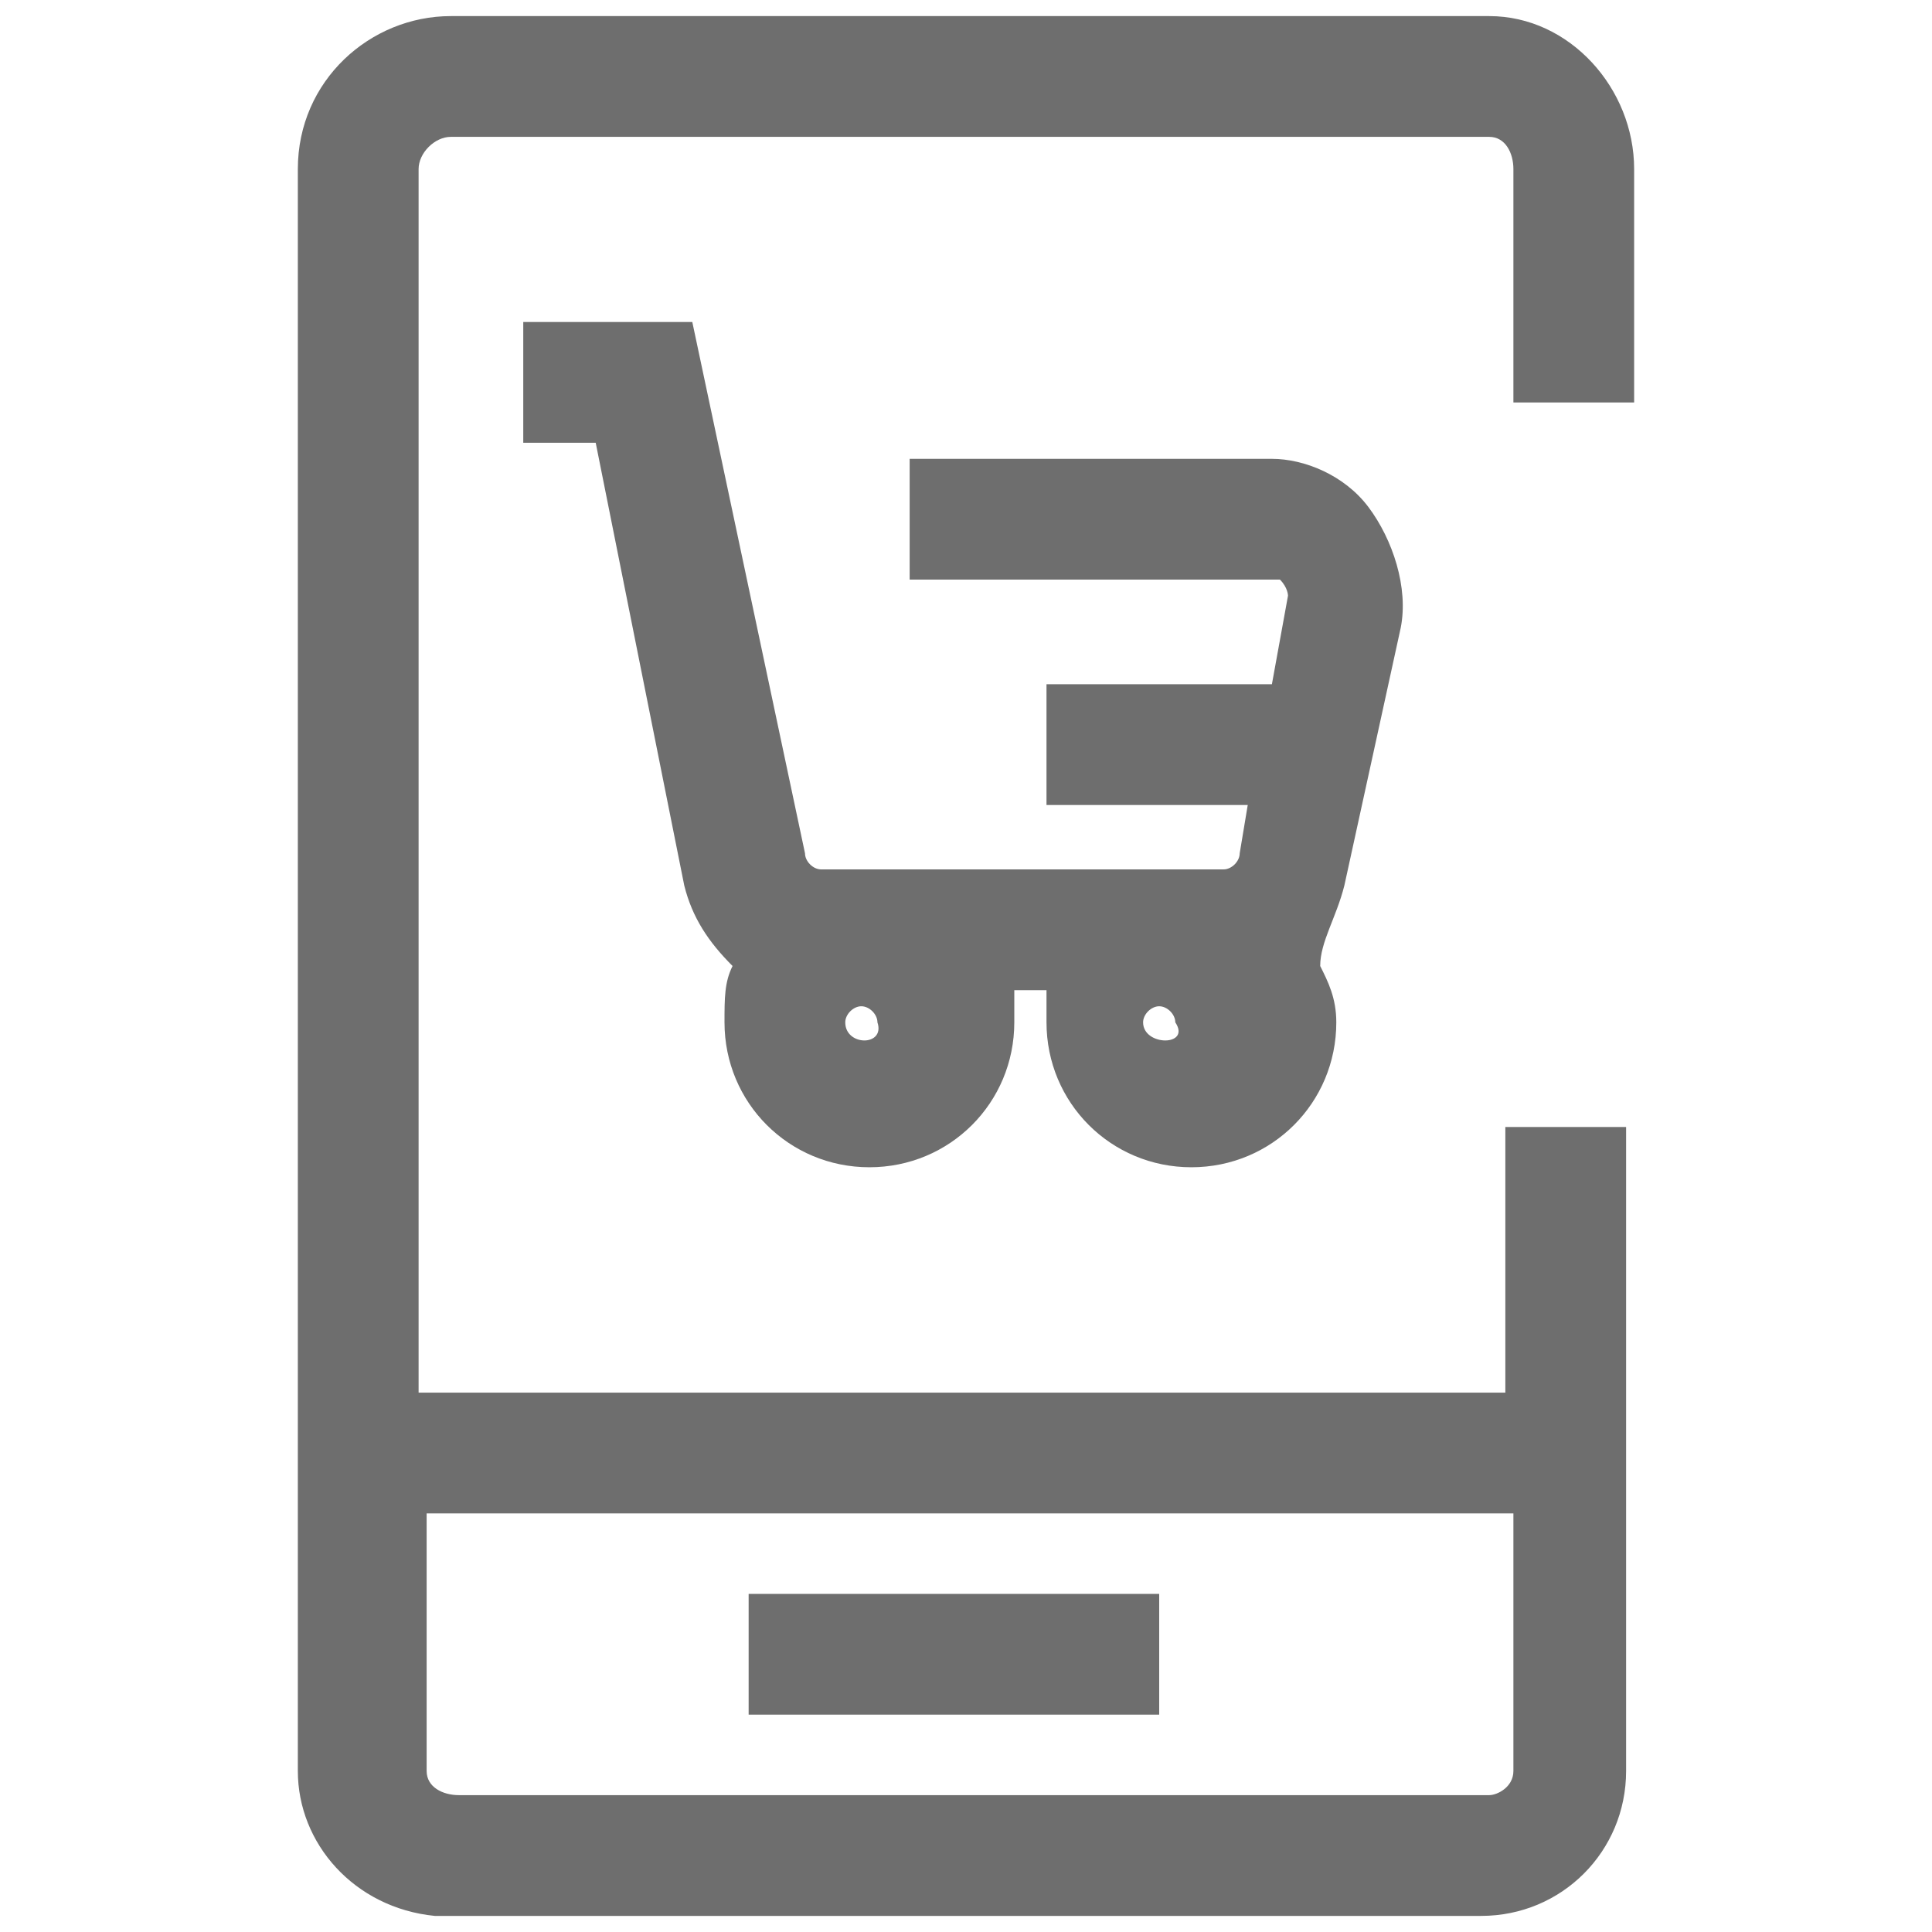
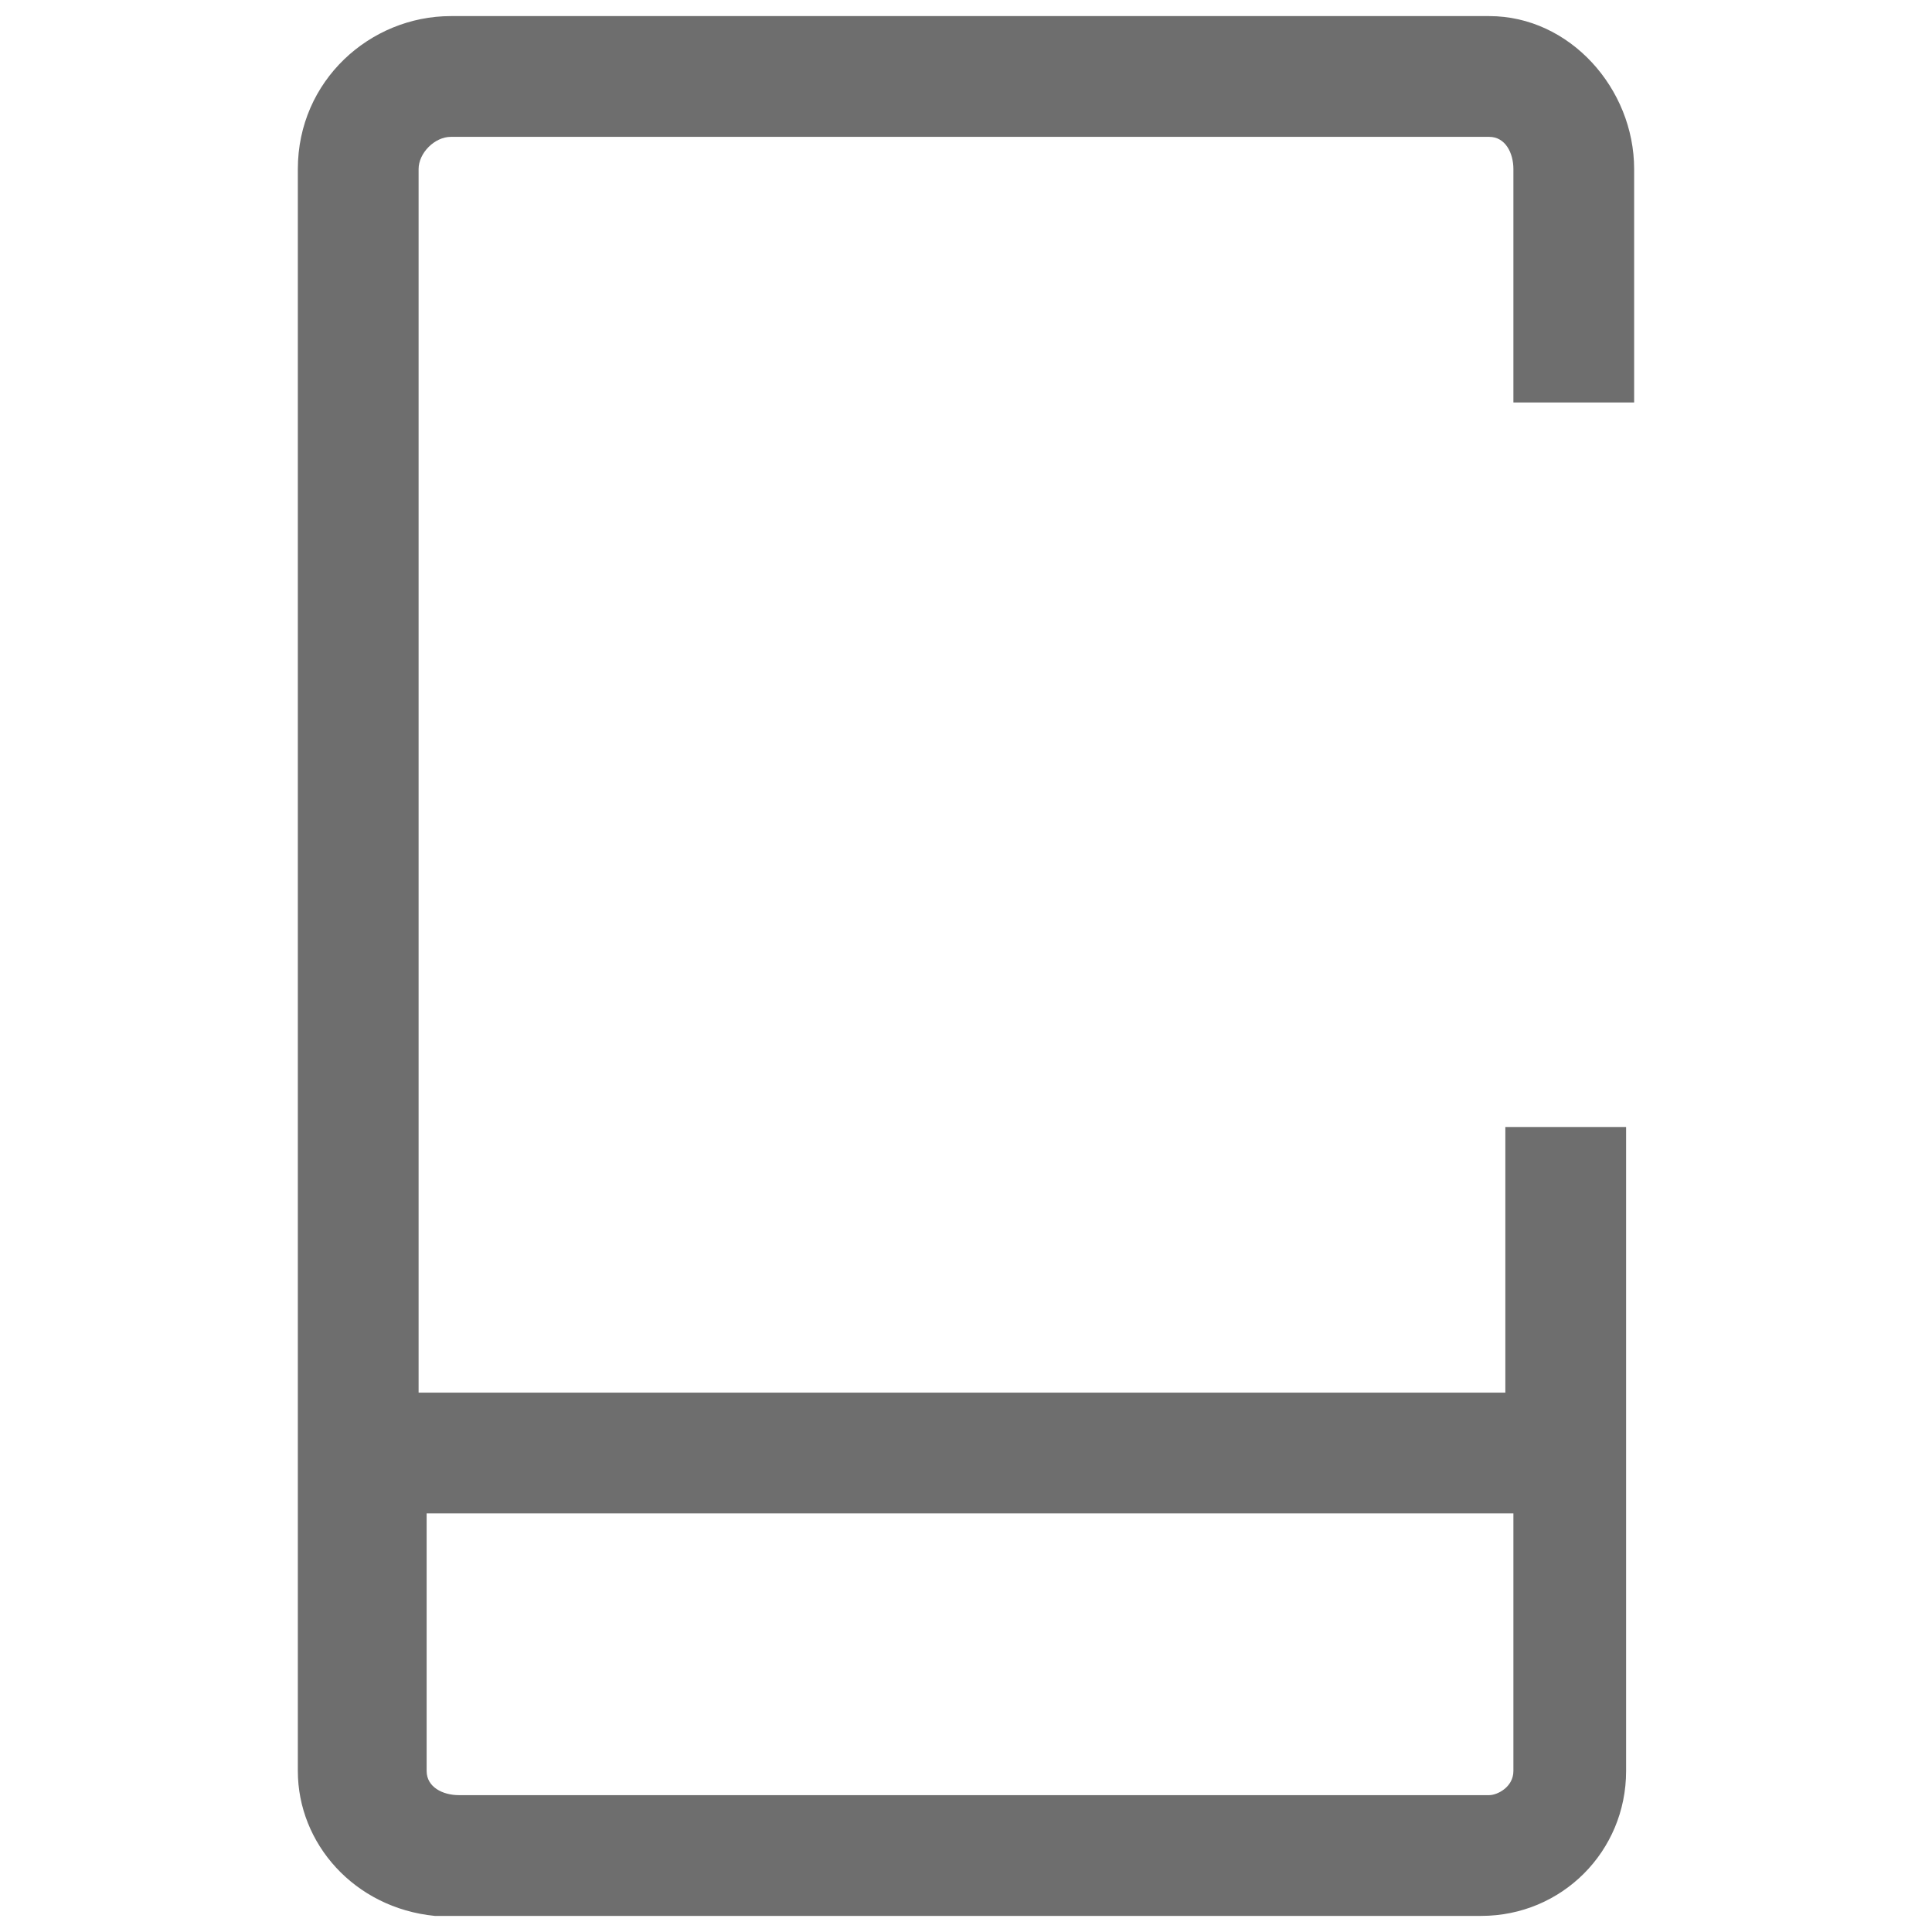
<svg xmlns="http://www.w3.org/2000/svg" width="93" height="93" viewBox="0 0 93 93" fill="none">
  <path d="M78.662 19.375V8.138C78.662 4.263 75.562 0.775 71.687 0.775H21.7C17.825 0.775 14.337 3.875 14.337 8.138V85.25C14.337 88.737 17.05 91.838 20.925 92.225H71.3C75.175 92.225 78.275 89.125 78.275 85.25V54.25H72.462V67.037H20.15V8.138C20.15 7.363 20.925 6.588 21.7 6.588H71.687C72.462 6.588 72.85 7.363 72.85 8.138V19.375H78.662ZM72.85 72.85V85.25C72.85 86.025 72.075 86.412 71.687 86.412H22.087C21.312 86.412 20.537 86.025 20.537 85.25V72.85H72.85Z" fill="#6E6E6E" />
-   <path d="M55.8 82.537V76.725H55.025H36.037V82.537H55.025H55.8Z" fill="#6E6E6E" />
-   <path d="M64.713 42.625L67.425 30.225C67.812 28.288 67.037 25.962 65.875 24.413C64.713 22.863 62.775 22.087 61.225 22.087H43.788V27.9H61.225H61.612C62 28.288 62 28.675 62 28.675L61.225 32.938H50.375V38.75H60.062L59.675 41.075C59.675 41.462 59.288 41.85 58.9 41.85H39.525C39.138 41.85 38.75 41.462 38.75 41.075L33.325 15.5H25.188V21.312H28.675L32.938 42.625C33.325 44.175 34.1 45.337 35.263 46.5C34.875 47.275 34.875 48.05 34.875 49.212C34.875 53.087 37.975 56.188 41.85 56.188C45.725 56.188 48.825 53.087 48.825 49.212C48.825 48.825 48.825 48.438 48.825 47.663H50.375C50.375 48.05 50.375 48.438 50.375 49.212C50.375 53.087 53.475 56.188 57.35 56.188C61.225 56.188 64.325 53.087 64.325 49.212C64.325 48.05 63.938 47.275 63.55 46.5C63.55 45.337 64.325 44.175 64.713 42.625ZM40.688 49.212C40.688 48.825 41.075 48.438 41.462 48.438C41.85 48.438 42.237 48.825 42.237 49.212C42.625 50.375 40.688 50.375 40.688 49.212ZM55.025 49.212C55.025 48.825 55.413 48.438 55.8 48.438C56.188 48.438 56.575 48.825 56.575 49.212C57.35 50.375 55.025 50.375 55.025 49.212Z" fill="#6E6E6E" />
</svg>